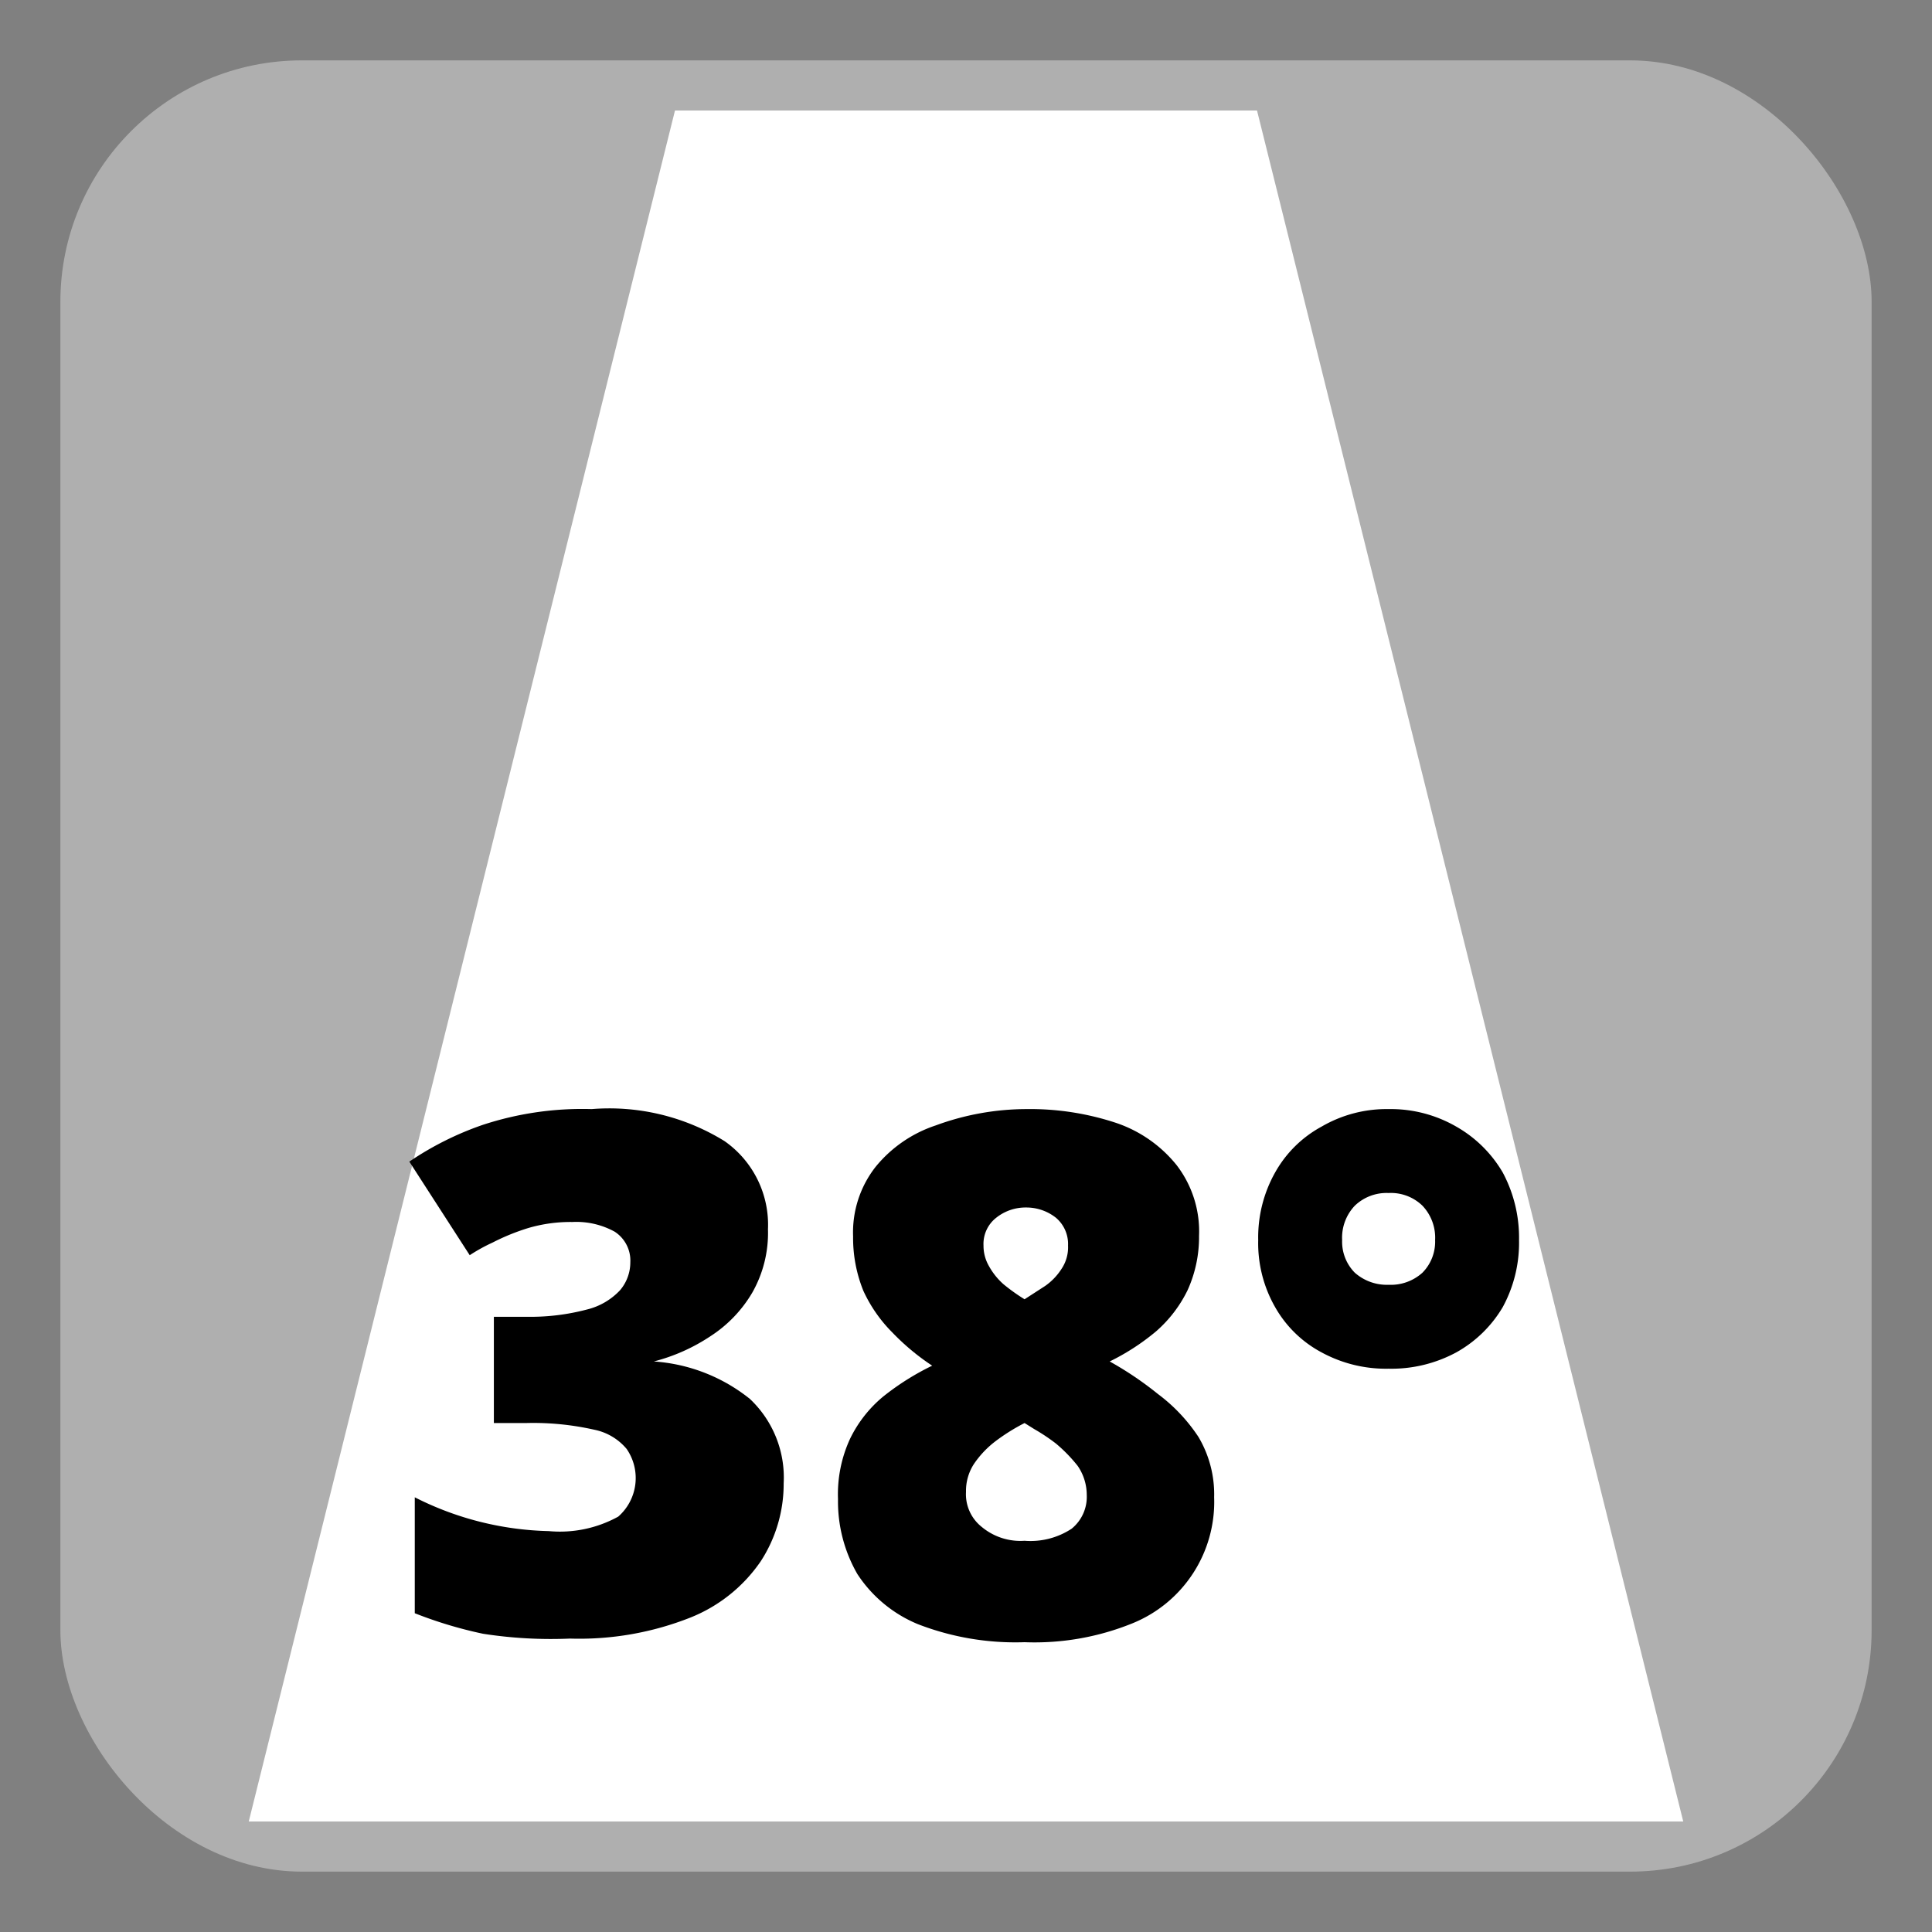
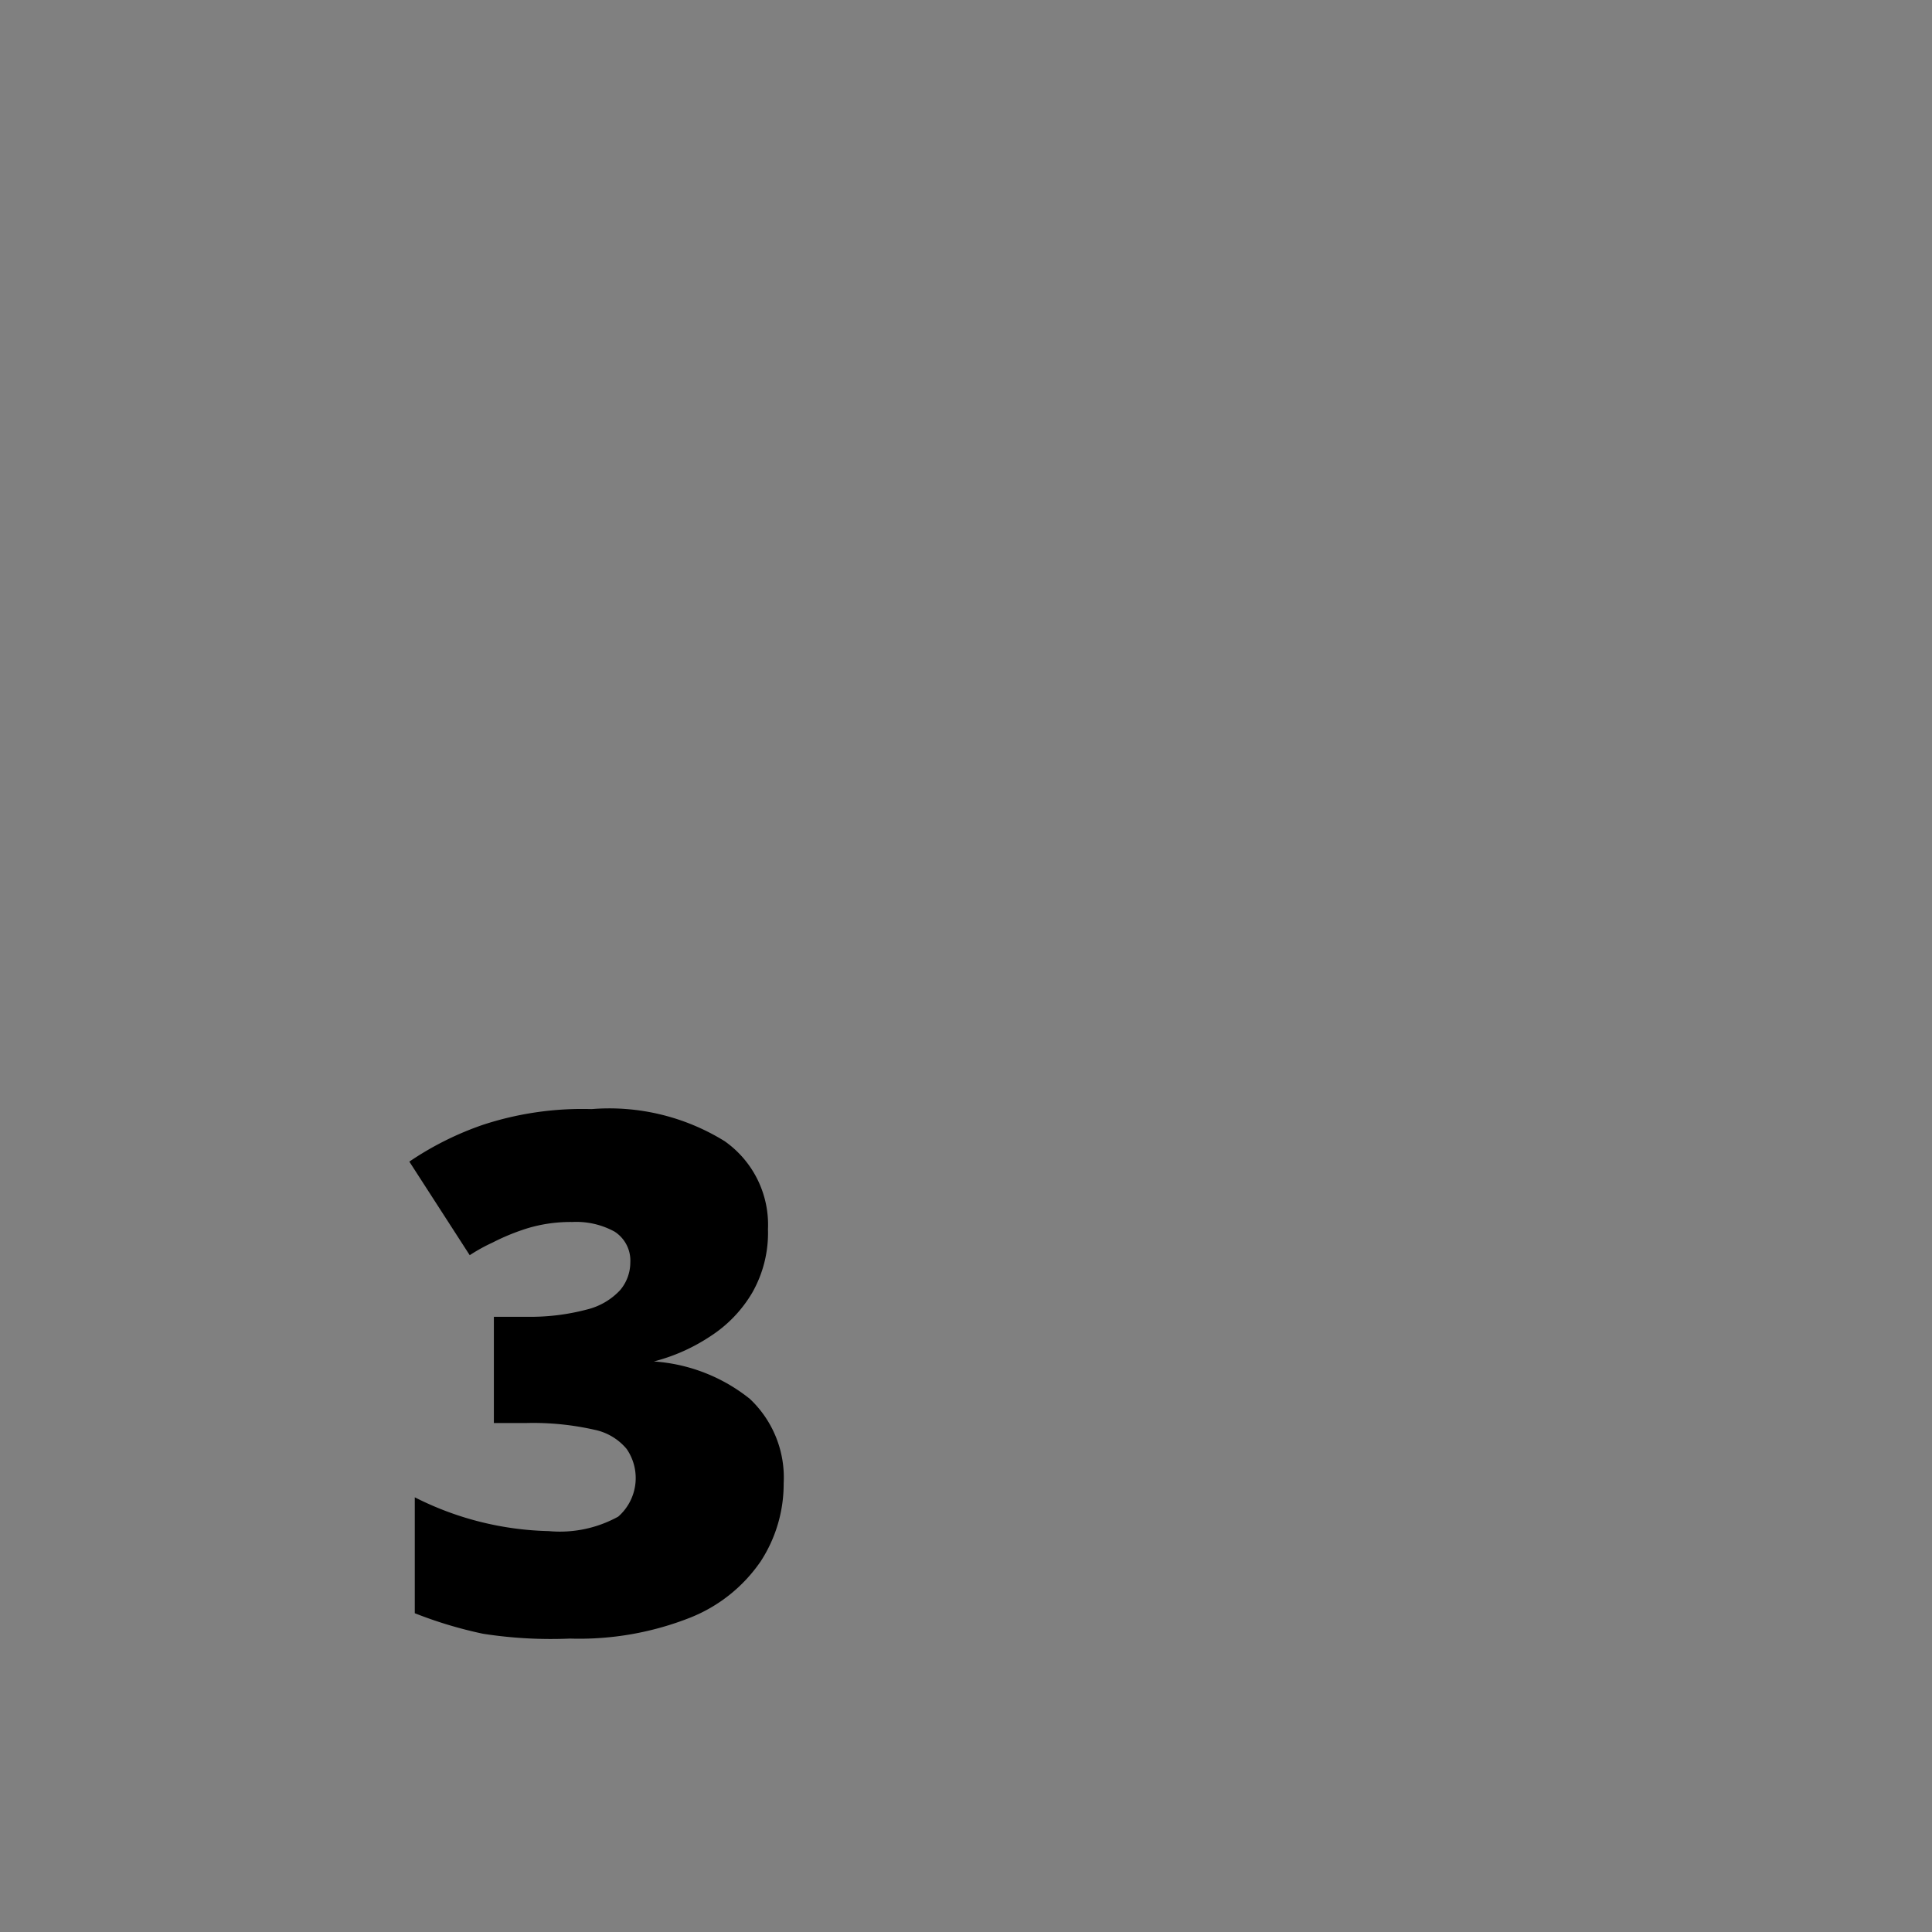
<svg xmlns="http://www.w3.org/2000/svg" id="Layer_1" data-name="Layer 1" viewBox="0 0 32 32">
  <rect x="0" y="0" width="32" height="32" fill="#808080" stroke="none" />
  <defs>
    <style>.cls-1{fill:#afafaf;}.cls-2{fill:#fff;}</style>
  </defs>
-   <rect class="cls-1" x="1" y="1" width="30" height="30" rx="4" />
-   <polygon class="cls-2" points="4.12 30.17 11.18 1.83 20.82 1.83 27.88 30.17 4.12 30.17" />
  <path d="M12.72,20.36a2,2,0,0,1-.26,1.05,2.16,2.16,0,0,1-.69.72,3.07,3.07,0,0,1-.94.42v0a2.85,2.85,0,0,1,1.59.62,1.79,1.79,0,0,1,.56,1.4,2.35,2.35,0,0,1-.38,1.29,2.56,2.56,0,0,1-1.16.93,5,5,0,0,1-2,.35A7.31,7.31,0,0,1,8,27.06a7,7,0,0,1-1.13-.34V24.8a5.15,5.15,0,0,0,2.22.56,2,2,0,0,0,1.15-.24A.85.85,0,0,0,10.38,24a.94.94,0,0,0-.54-.32,4.59,4.59,0,0,0-1.13-.11H8.18V21.81h.54a3.66,3.66,0,0,0,1-.12,1.11,1.11,0,0,0,.55-.32.71.71,0,0,0,.17-.46.57.57,0,0,0-.26-.51,1.32,1.32,0,0,0-.7-.16,2.48,2.48,0,0,0-.73.1,3.62,3.62,0,0,0-.59.24,2.91,2.91,0,0,0-.38.21l-1-1.55a5.15,5.15,0,0,1,1.22-.61,5.28,5.28,0,0,1,1.8-.26A3.63,3.63,0,0,1,12,18.9,1.69,1.69,0,0,1,12.72,20.36Z" />
-   <path d="M17,18.37a4.53,4.53,0,0,1,1.49.23,2.18,2.18,0,0,1,1,.7,1.8,1.8,0,0,1,.37,1.17,2.13,2.13,0,0,1-.19.9,2.16,2.16,0,0,1-.52.68,3.78,3.78,0,0,1-.77.5,5.62,5.62,0,0,1,.8.54,2.82,2.82,0,0,1,.67.71,1.86,1.86,0,0,1,.26,1,2.17,2.17,0,0,1-1.36,2.09,4.31,4.31,0,0,1-1.78.31,4.47,4.47,0,0,1-1.77-.3,2.2,2.2,0,0,1-1-.83,2.41,2.41,0,0,1-.32-1.24,2.19,2.19,0,0,1,.2-1,2.09,2.09,0,0,1,.55-.7,4.3,4.3,0,0,1,.81-.51,3.86,3.86,0,0,1-.66-.55,2.38,2.38,0,0,1-.48-.69,2.33,2.33,0,0,1-.17-.9,1.76,1.76,0,0,1,.37-1.15,2.16,2.16,0,0,1,1-.69A4.37,4.37,0,0,1,17,18.37Zm-1,6.34a.69.69,0,0,0,.26.58,1,1,0,0,0,.71.23,1.24,1.24,0,0,0,.78-.2.68.68,0,0,0,.25-.56.85.85,0,0,0-.15-.48,2.53,2.53,0,0,0-.36-.37,3.18,3.18,0,0,0-.36-.24l-.16-.1a3.26,3.26,0,0,0-.48.3,1.6,1.6,0,0,0-.36.38A.82.82,0,0,0,16,24.71ZM17,20a.78.78,0,0,0-.5.17.55.55,0,0,0-.21.46.67.67,0,0,0,.09.34,1.13,1.13,0,0,0,.24.3,3.12,3.12,0,0,0,.35.25l.34-.22a1,1,0,0,0,.27-.28.64.64,0,0,0,.11-.39.57.57,0,0,0-.2-.46A.79.79,0,0,0,17,20Z" />
-   <path d="M23,22.67a2.23,2.23,0,0,1-1.11-.27,1.92,1.92,0,0,1-.77-.75,2.13,2.13,0,0,1-.28-1.11,2.19,2.19,0,0,1,.28-1.12,1.94,1.94,0,0,1,.77-.76A2.14,2.14,0,0,1,23,18.37a2.17,2.17,0,0,1,1.12.29,2.08,2.08,0,0,1,.77.76,2.29,2.29,0,0,1,.27,1.12,2.23,2.23,0,0,1-.27,1.11,2.05,2.05,0,0,1-.77.75A2.26,2.26,0,0,1,23,22.67Zm0-1.39a.78.78,0,0,0,.56-.2.73.73,0,0,0,.21-.54.77.77,0,0,0-.21-.57.75.75,0,0,0-.56-.21.76.76,0,0,0-.56.21.77.77,0,0,0-.21.57.73.73,0,0,0,.21.54A.8.8,0,0,0,23,21.28Z" />
</svg>